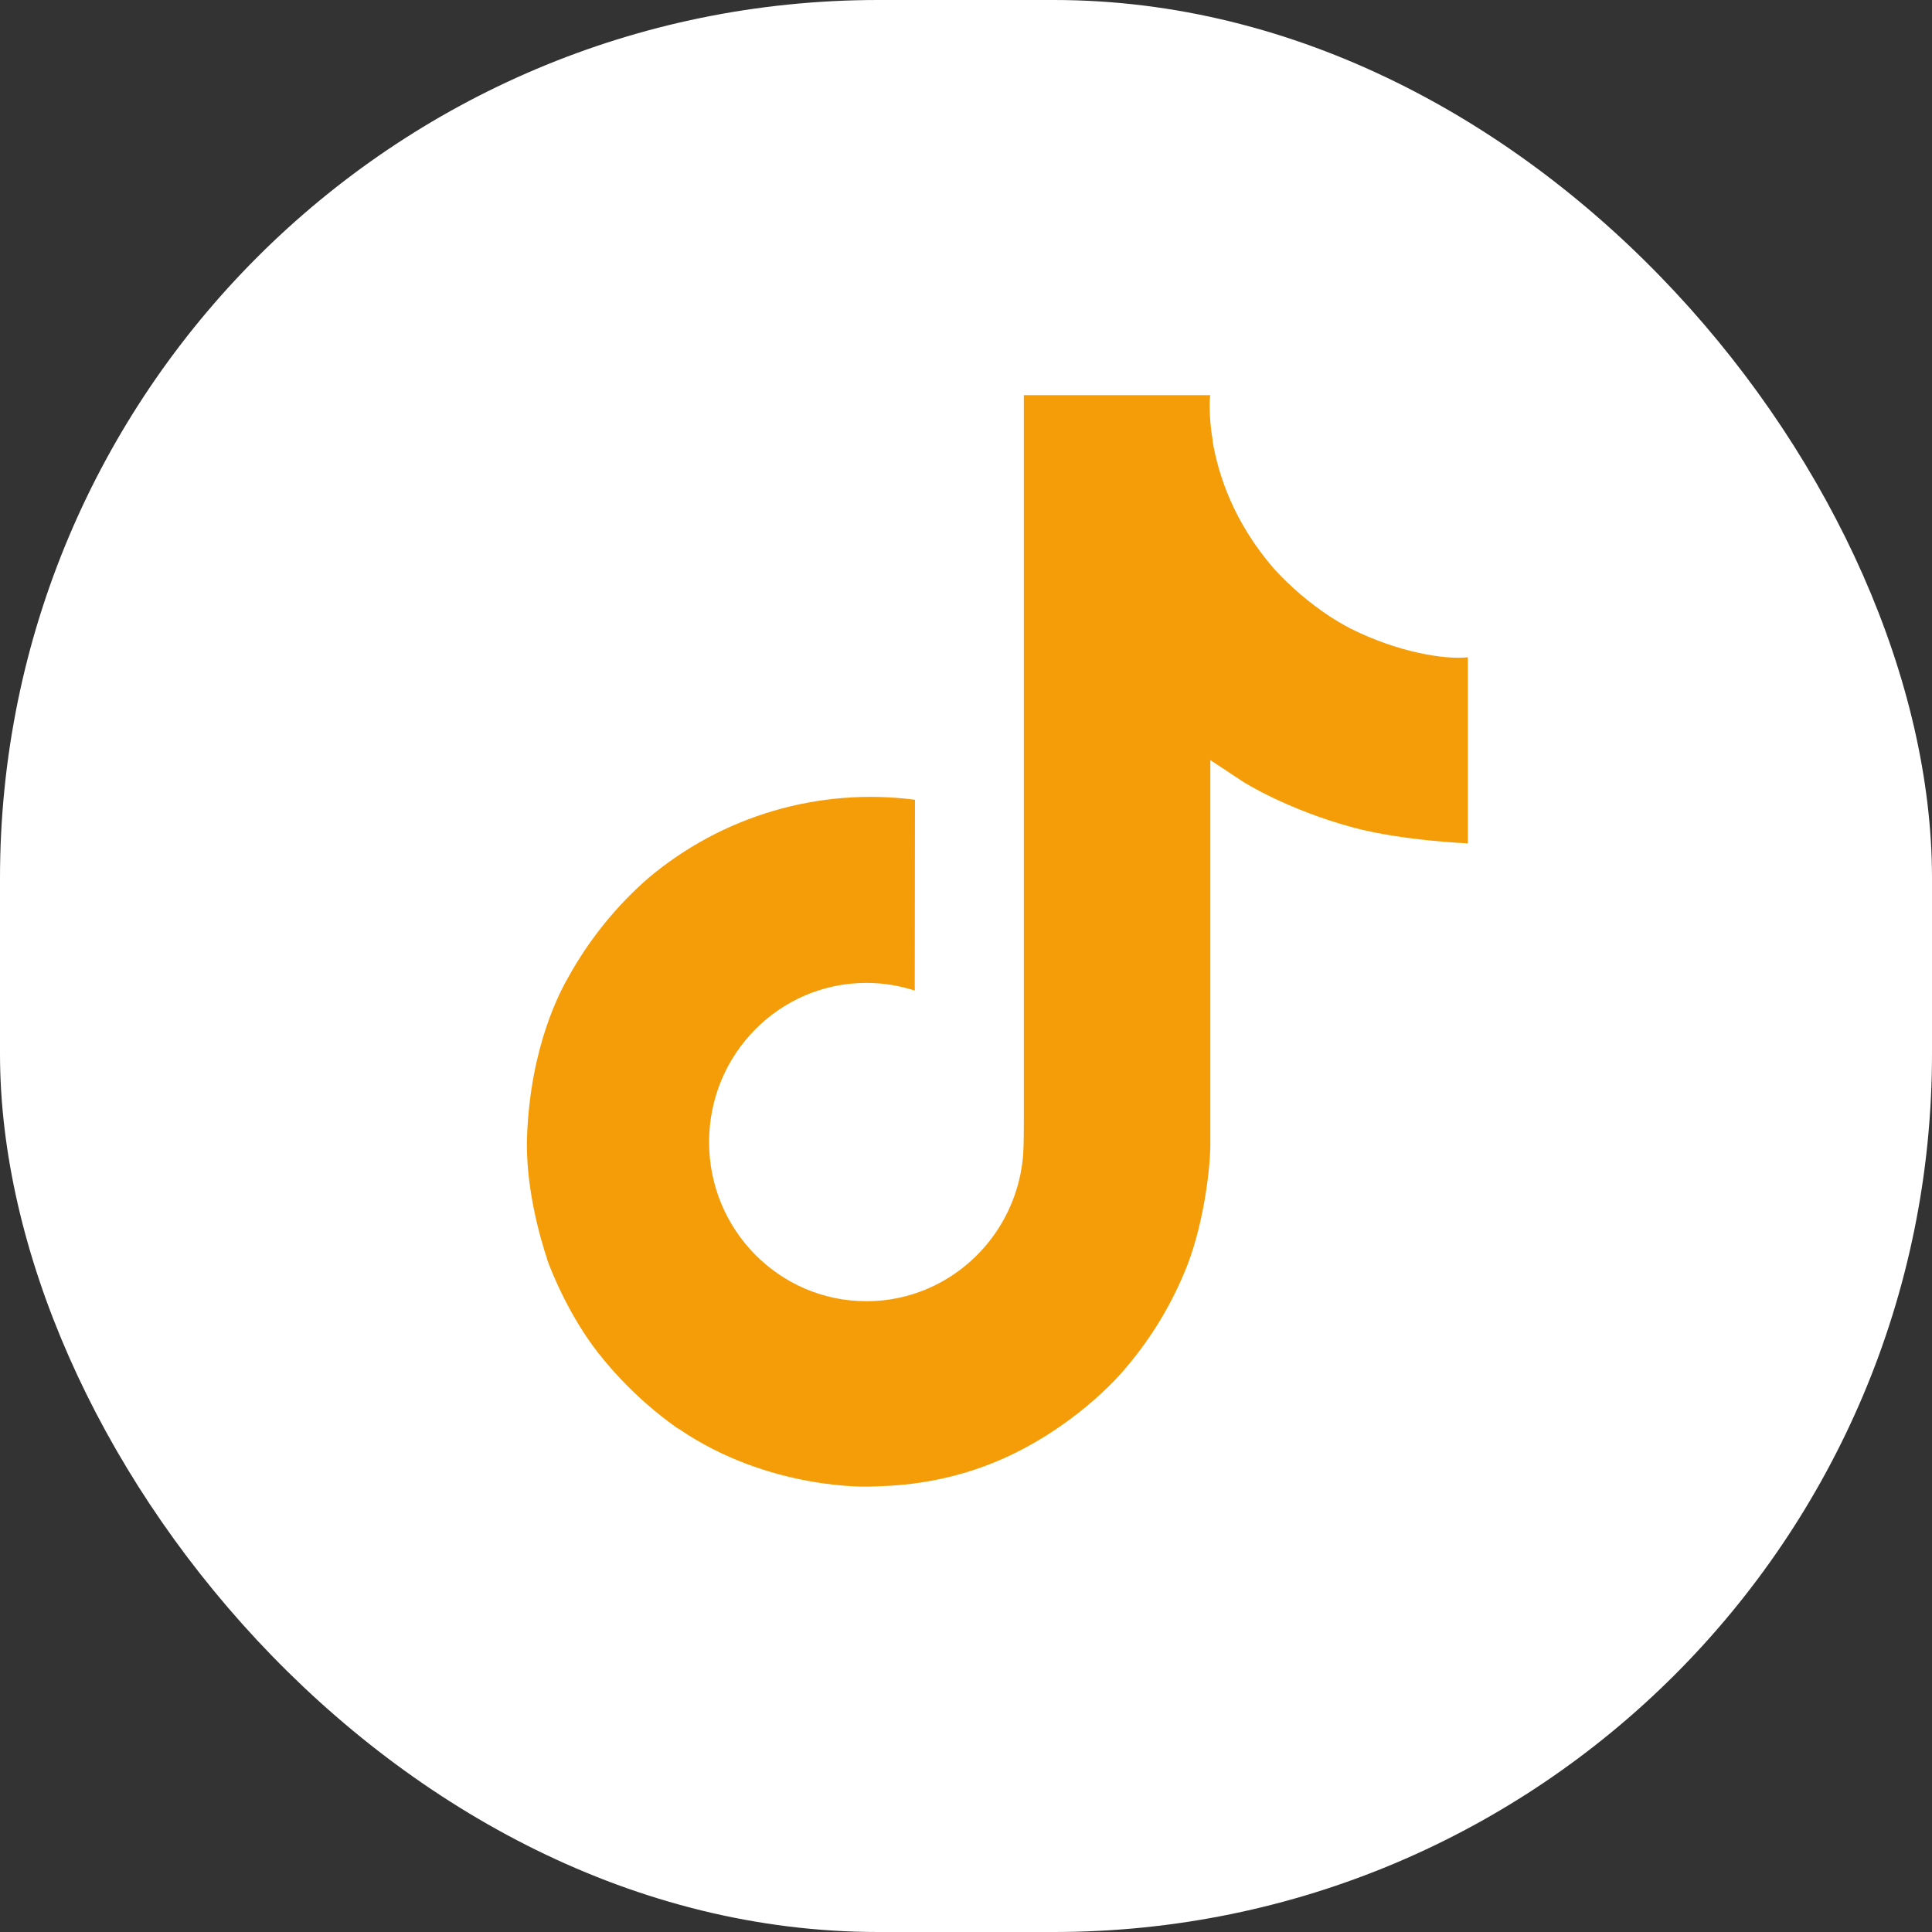
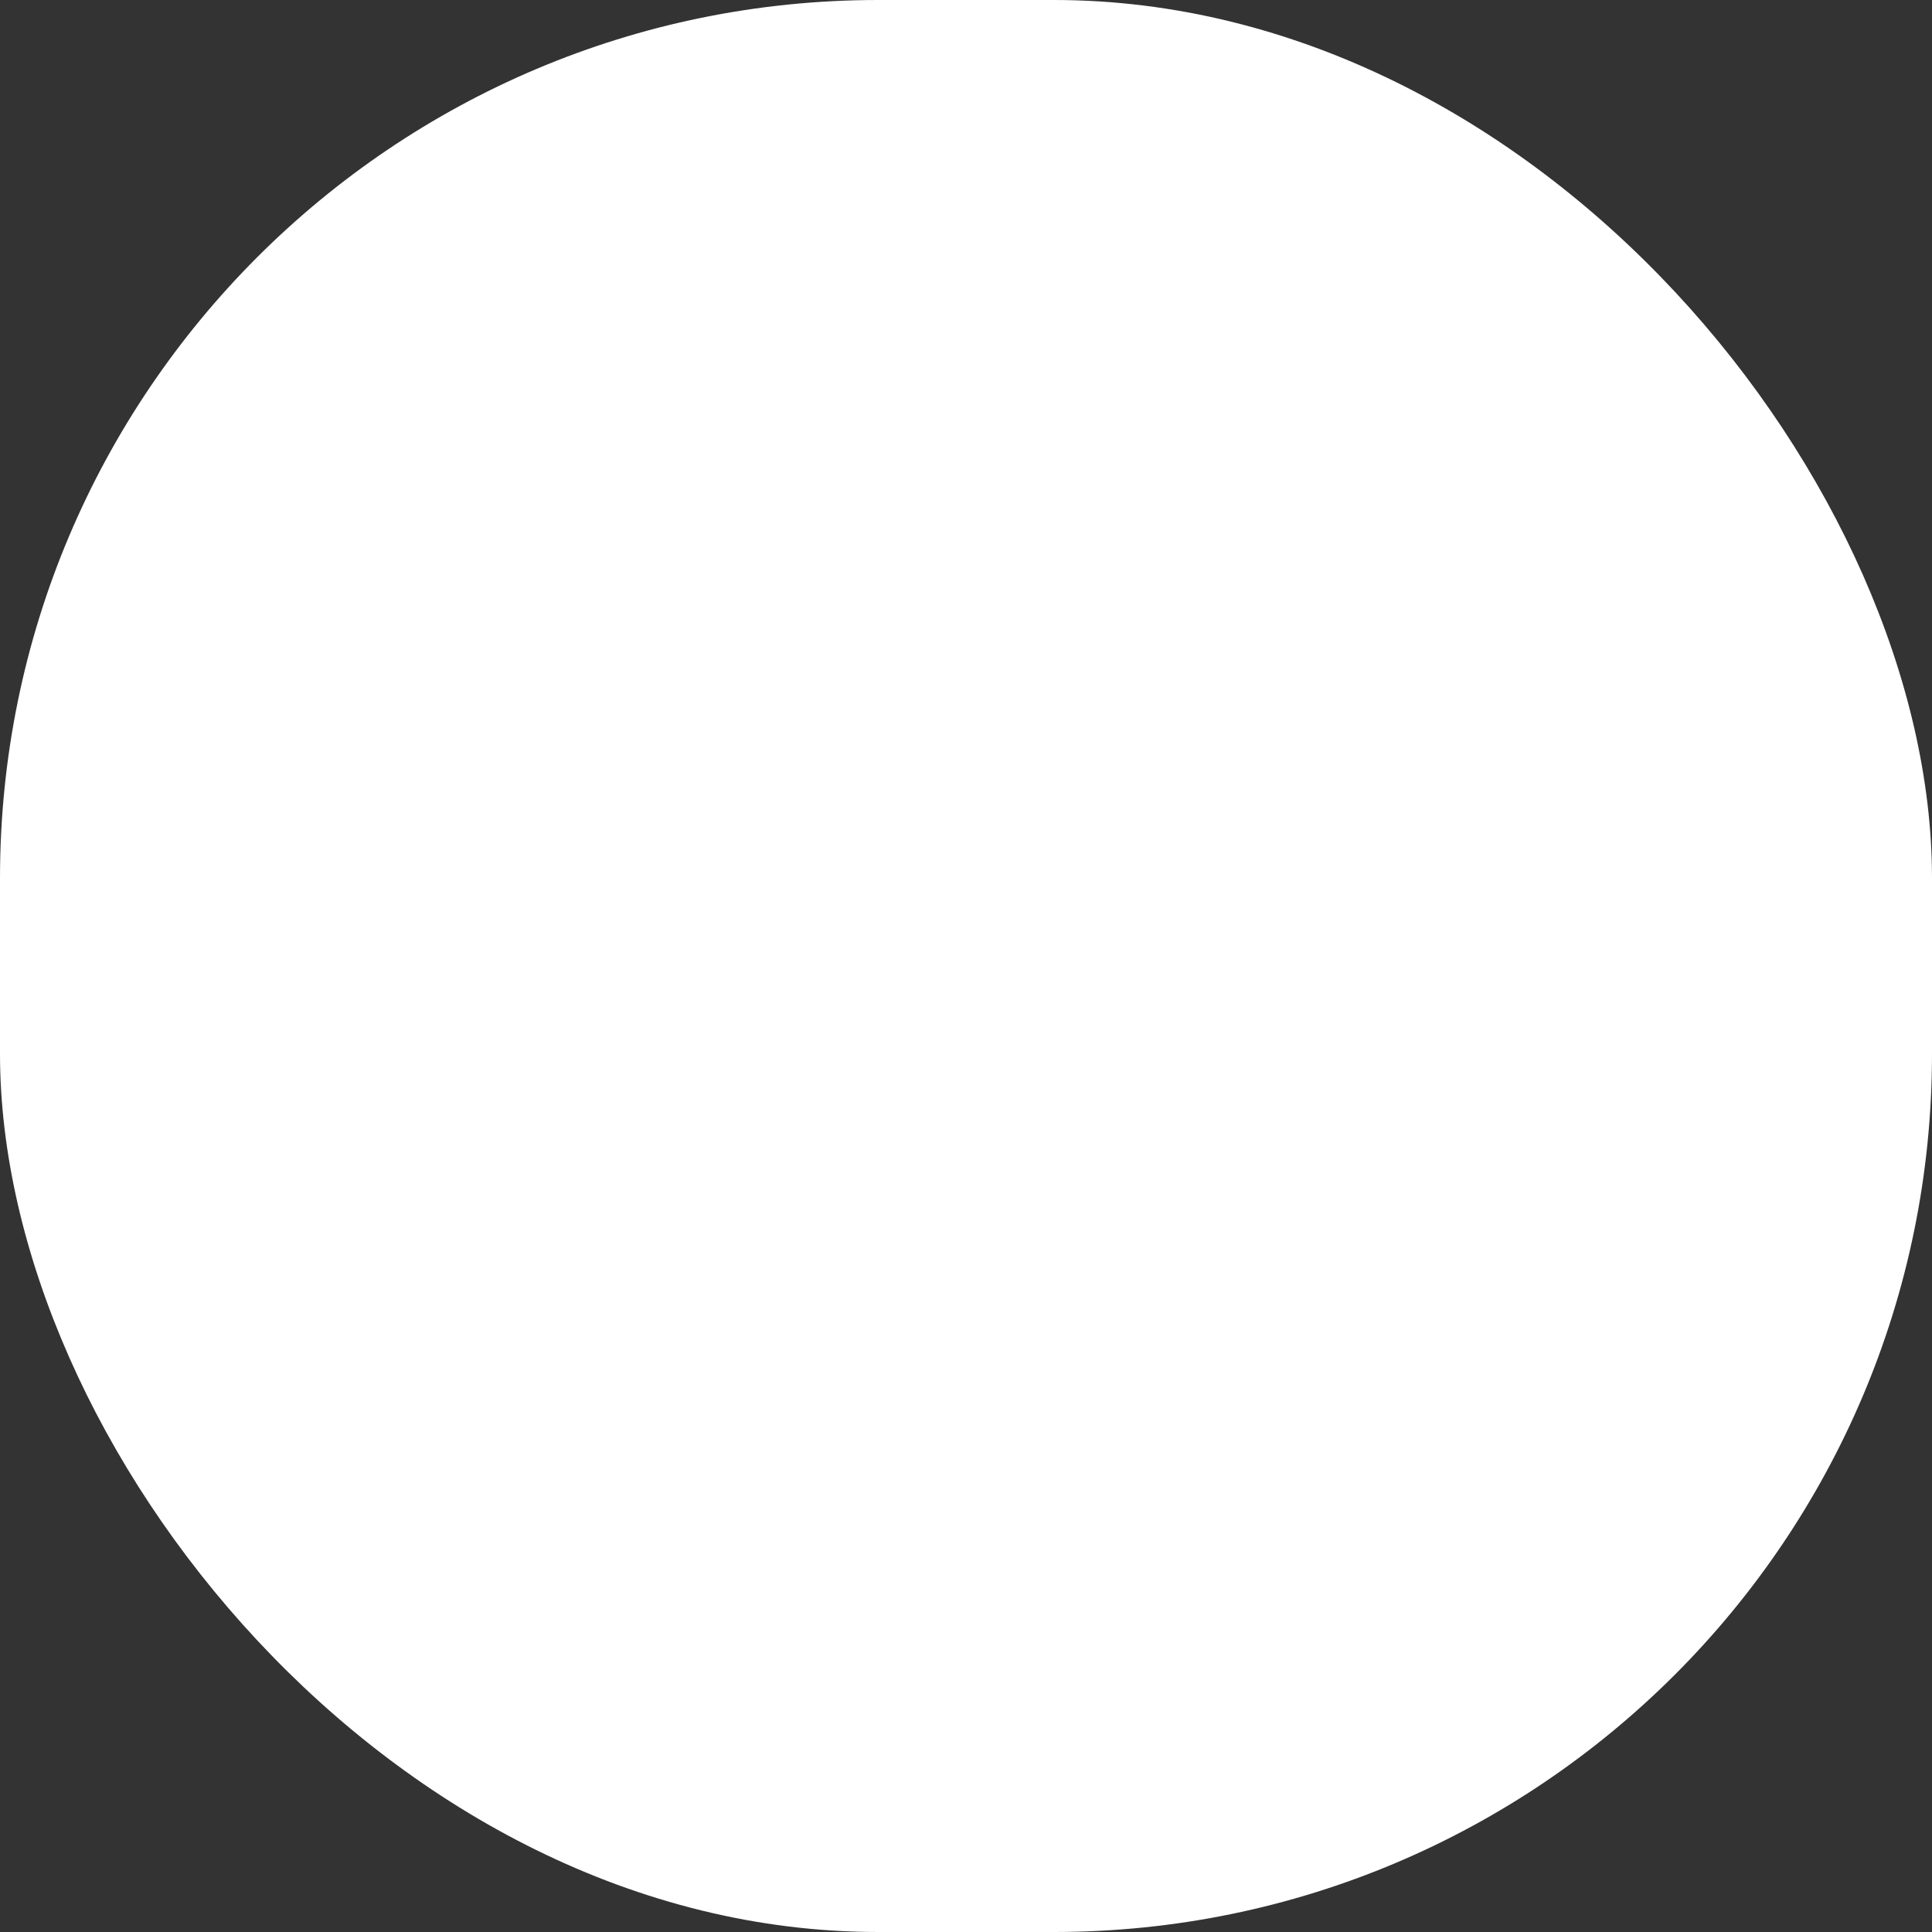
<svg xmlns="http://www.w3.org/2000/svg" width="44" height="44" viewBox="0 0 44 44" fill="none">
  <rect x="0" y="0" width="44" height="44" fill="#333333" stroke="none" />
  <rect width="44" height="44" rx="20" fill="white" />
-   <path d="M30.76 14.316C30.593 14.229 30.431 14.134 30.273 14.031C29.816 13.727 29.396 13.368 29.023 12.963C28.091 11.891 27.743 10.803 27.615 10.041H27.62C27.513 9.409 27.557 9 27.564 9H23.317V25.507C23.317 25.729 23.317 25.948 23.308 26.165C23.308 26.192 23.306 26.216 23.304 26.245C23.304 26.257 23.304 26.27 23.302 26.282C23.302 26.285 23.302 26.288 23.302 26.291C23.257 26.884 23.068 27.456 22.752 27.957C22.435 28.459 22.001 28.875 21.487 29.169C20.952 29.475 20.346 29.635 19.731 29.634C17.752 29.634 16.149 28.013 16.149 26.01C16.149 24.007 17.752 22.385 19.731 22.385C20.105 22.385 20.477 22.444 20.833 22.56L20.838 18.214C19.758 18.073 18.659 18.16 17.613 18.467C16.567 18.775 15.596 19.297 14.761 20.001C14.029 20.641 13.414 21.404 12.943 22.255C12.763 22.566 12.087 23.815 12.005 25.841C11.954 26.991 12.297 28.183 12.461 28.675V28.685C12.564 28.975 12.963 29.965 13.614 30.799C14.138 31.468 14.758 32.056 15.453 32.544V32.533L15.463 32.544C17.519 33.948 19.798 33.856 19.798 33.856C20.193 33.84 21.514 33.856 23.015 33.141C24.68 32.348 25.628 31.167 25.628 31.167C26.233 30.461 26.714 29.657 27.051 28.788C27.435 27.773 27.564 26.555 27.564 26.068V17.311C27.615 17.342 28.301 17.798 28.301 17.798C28.301 17.798 29.29 18.435 30.832 18.85C31.938 19.145 33.429 19.207 33.429 19.207V14.969C32.906 15.026 31.846 14.86 30.76 14.316Z" fill="#F59D08" />
</svg>